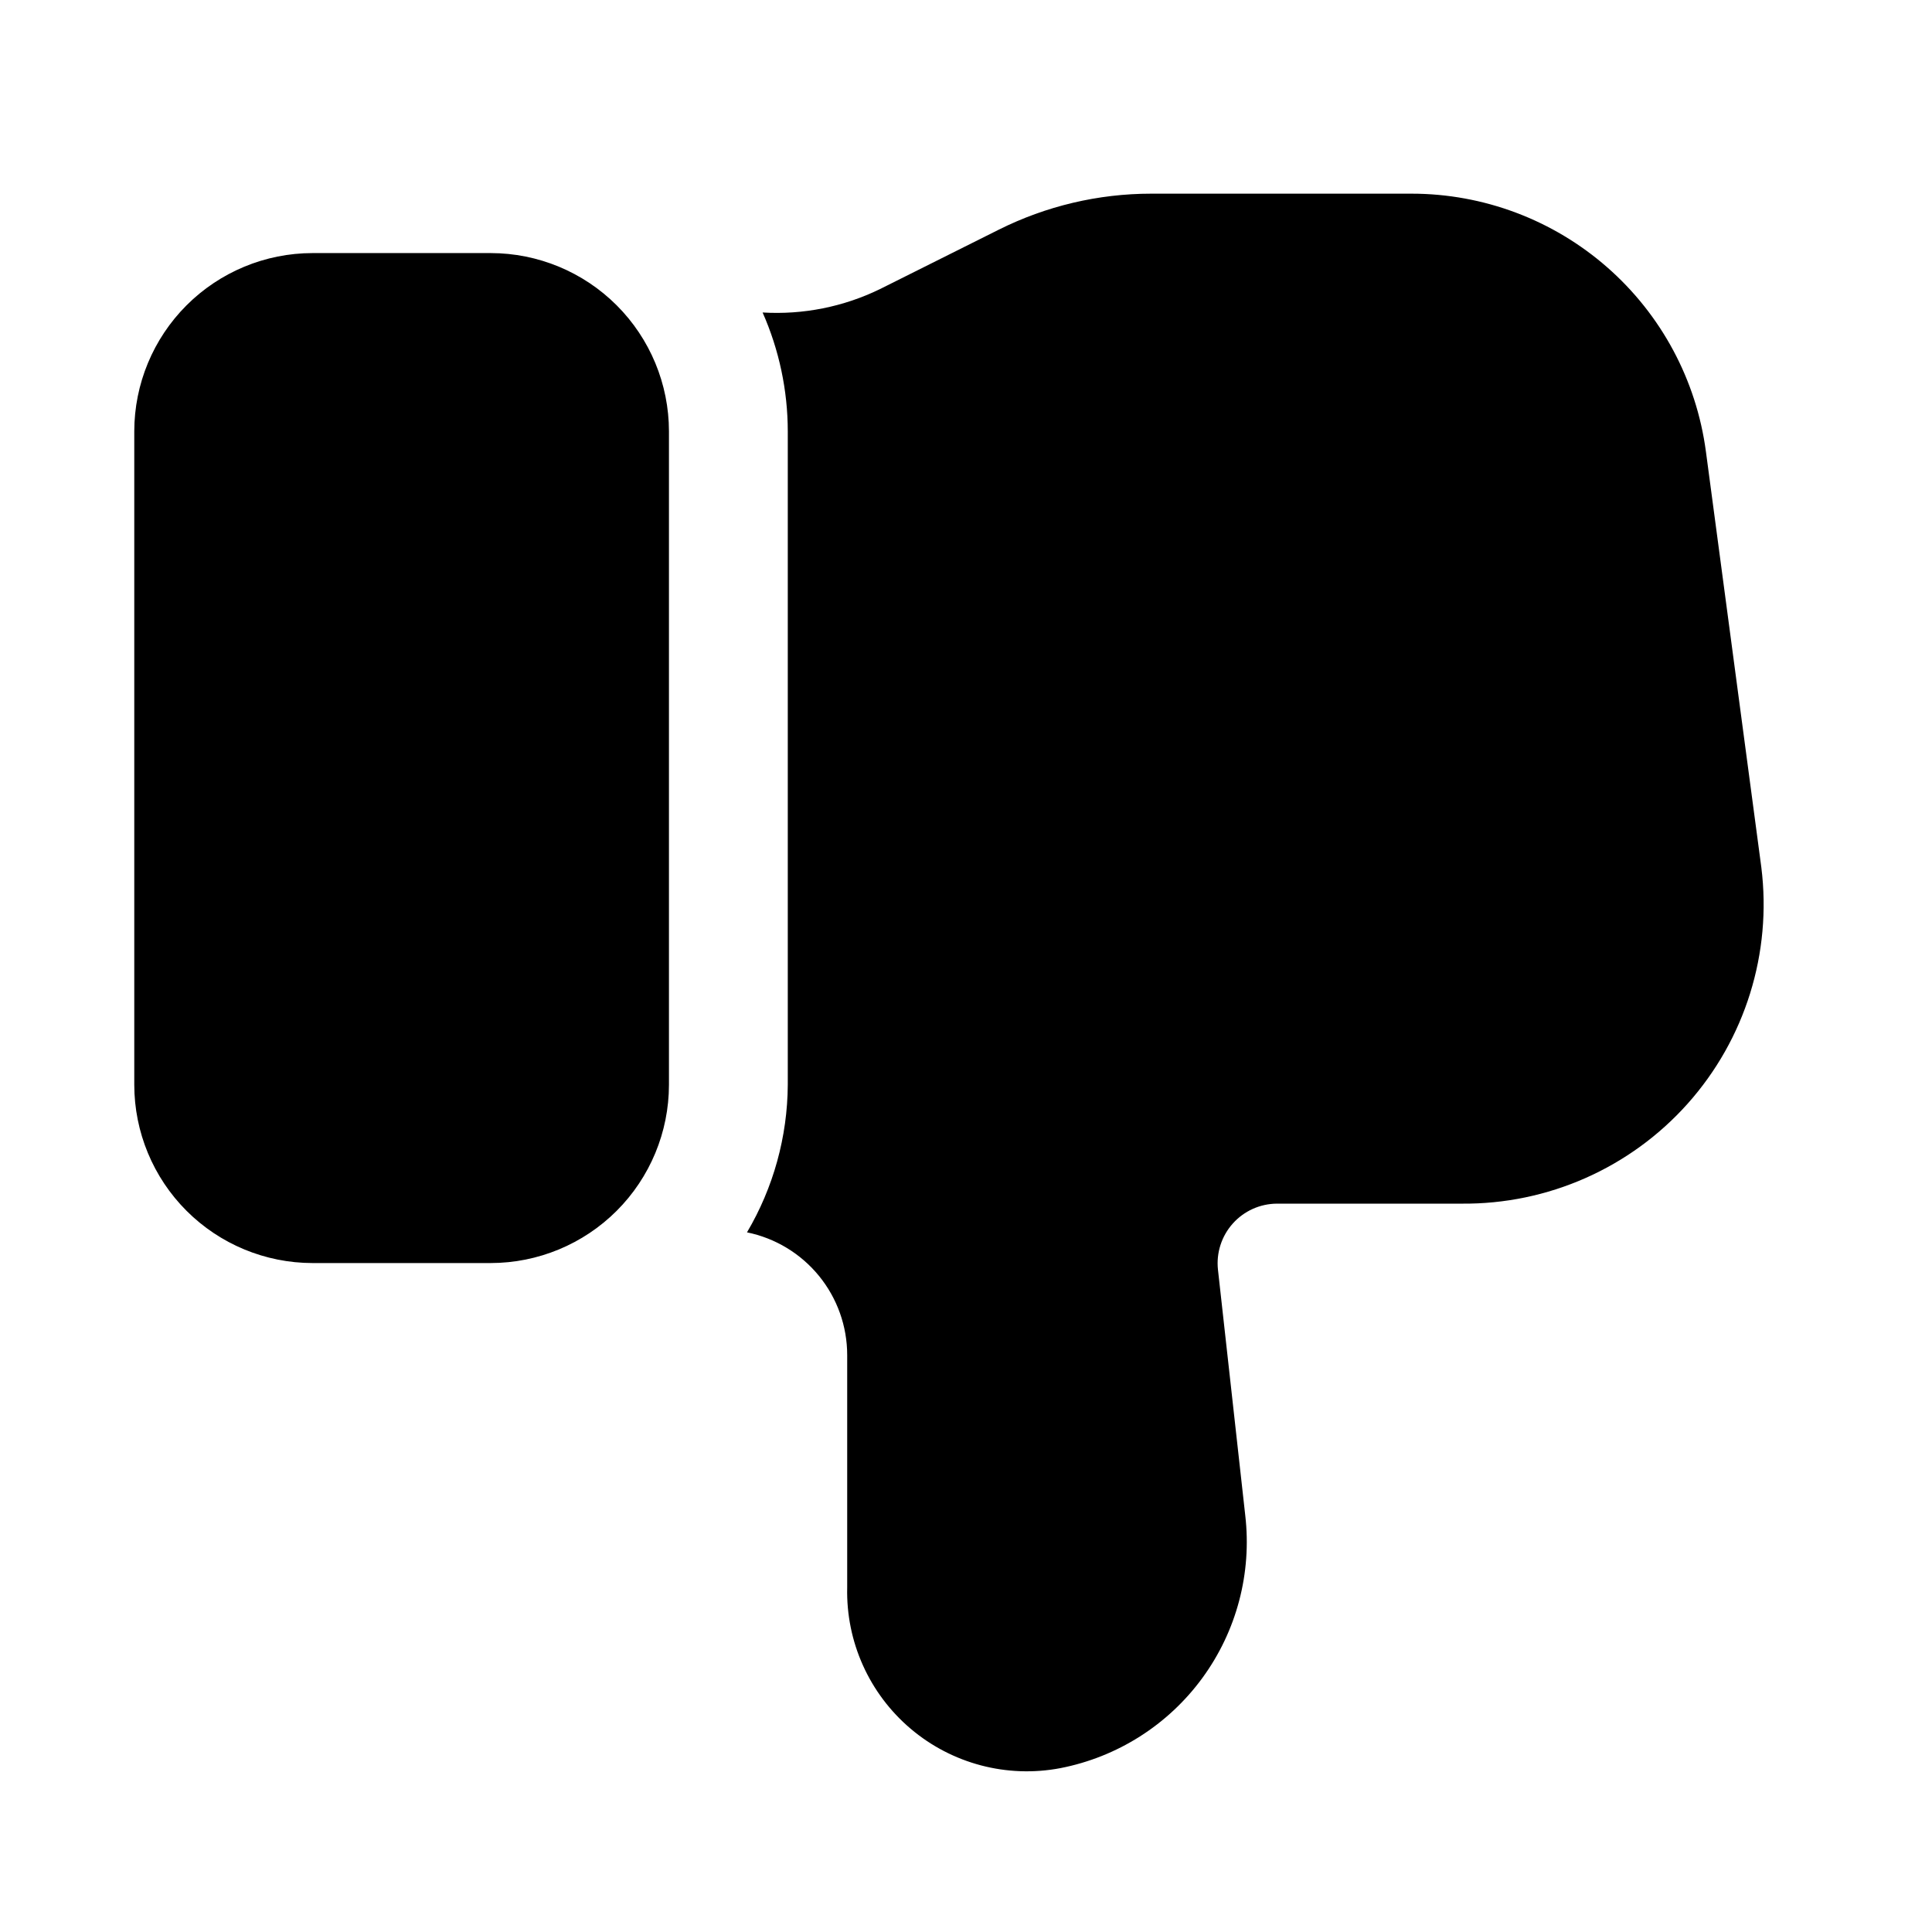
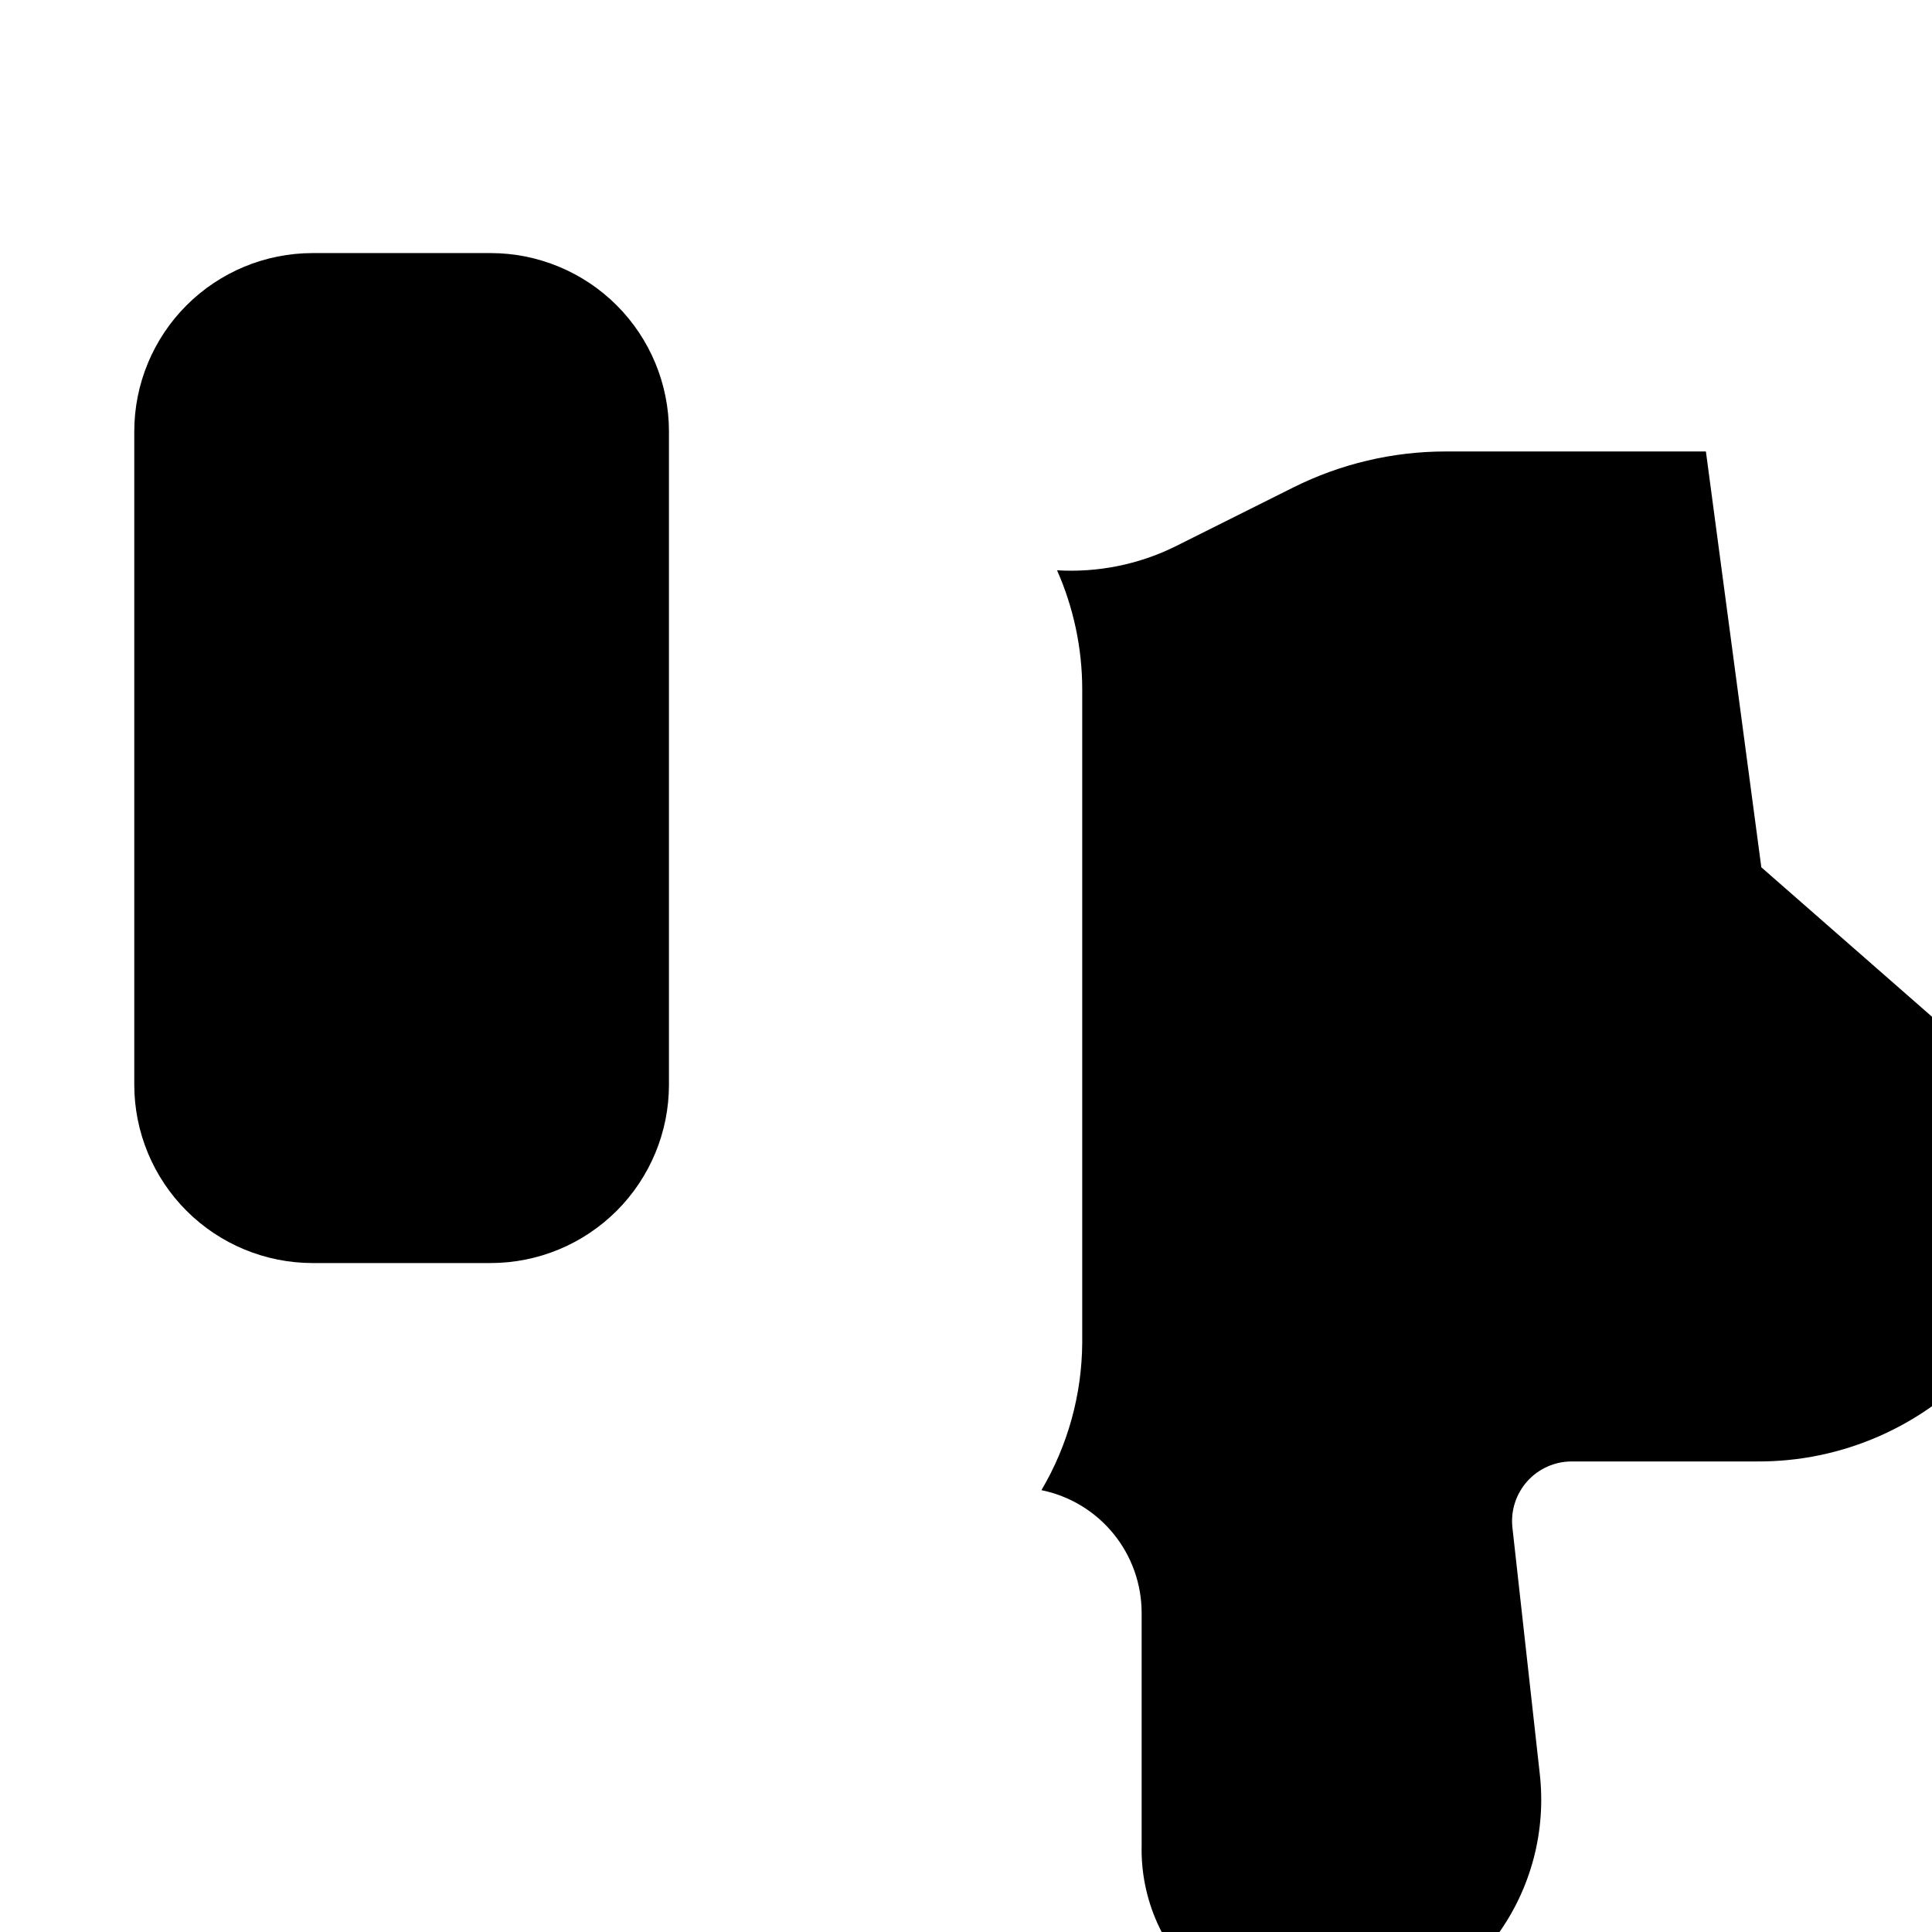
<svg xmlns="http://www.w3.org/2000/svg" fill="#000000" width="800px" height="800px" version="1.1" viewBox="144 144 512 512">
-   <path d="m321.28 258.3v173.19c-0.012 12.52-4.992 24.527-13.848 33.383-8.855 8.852-20.859 13.836-33.383 13.848h-47.234c-12.52-0.012-24.527-4.996-33.383-13.848-8.855-8.855-13.836-20.863-13.848-33.383v-173.19c0.012-12.52 4.992-24.527 13.848-33.383 8.855-8.855 20.863-13.836 33.383-13.848h47.234c12.523 0.012 24.527 4.992 33.383 13.848 8.855 8.855 13.836 20.863 13.848 33.383zm289.49 115.54-14.688-110.2v0.004c-2.519-18.91-11.82-36.262-26.176-48.824-14.352-12.566-32.777-19.496-51.855-19.496h-68.957c-14.027 0-27.859 3.269-40.406 9.543l-31.465 15.734c-9.668 4.715-20.387 6.852-31.125 6.211 4.387 9.922 6.66 20.645 6.672 31.488v173.19c-0.082 13.758-3.809 27.246-10.809 39.094 7.496 1.531 14.234 5.606 19.07 11.531 4.84 5.926 7.481 13.344 7.484 20.992v61.617c-0.332 14.371 5.852 28.121 16.82 37.41 10.969 9.293 25.547 13.129 39.668 10.441 15.105-2.938 28.547-11.469 37.633-23.891 9.086-12.422 13.145-27.82 11.367-43.105l-7.234-65.121c-0.477-4.445 0.957-8.883 3.938-12.215 2.981-3.332 7.234-5.246 11.707-5.266h48.887-0.004c22.883 0.223 44.742-9.445 59.973-26.523 15.227-17.078 22.336-39.902 19.5-62.609z" />
+   <path d="m321.28 258.3v173.19c-0.012 12.52-4.992 24.527-13.848 33.383-8.855 8.852-20.859 13.836-33.383 13.848h-47.234c-12.52-0.012-24.527-4.996-33.383-13.848-8.855-8.855-13.836-20.863-13.848-33.383v-173.19c0.012-12.52 4.992-24.527 13.848-33.383 8.855-8.855 20.863-13.836 33.383-13.848h47.234c12.523 0.012 24.527 4.992 33.383 13.848 8.855 8.855 13.836 20.863 13.848 33.383zm289.49 115.54-14.688-110.2v0.004h-68.957c-14.027 0-27.859 3.269-40.406 9.543l-31.465 15.734c-9.668 4.715-20.387 6.852-31.125 6.211 4.387 9.922 6.66 20.645 6.672 31.488v173.19c-0.082 13.758-3.809 27.246-10.809 39.094 7.496 1.531 14.234 5.606 19.07 11.531 4.84 5.926 7.481 13.344 7.484 20.992v61.617c-0.332 14.371 5.852 28.121 16.82 37.41 10.969 9.293 25.547 13.129 39.668 10.441 15.105-2.938 28.547-11.469 37.633-23.891 9.086-12.422 13.145-27.82 11.367-43.105l-7.234-65.121c-0.477-4.445 0.957-8.883 3.938-12.215 2.981-3.332 7.234-5.246 11.707-5.266h48.887-0.004c22.883 0.223 44.742-9.445 59.973-26.523 15.227-17.078 22.336-39.902 19.5-62.609z" />
</svg>